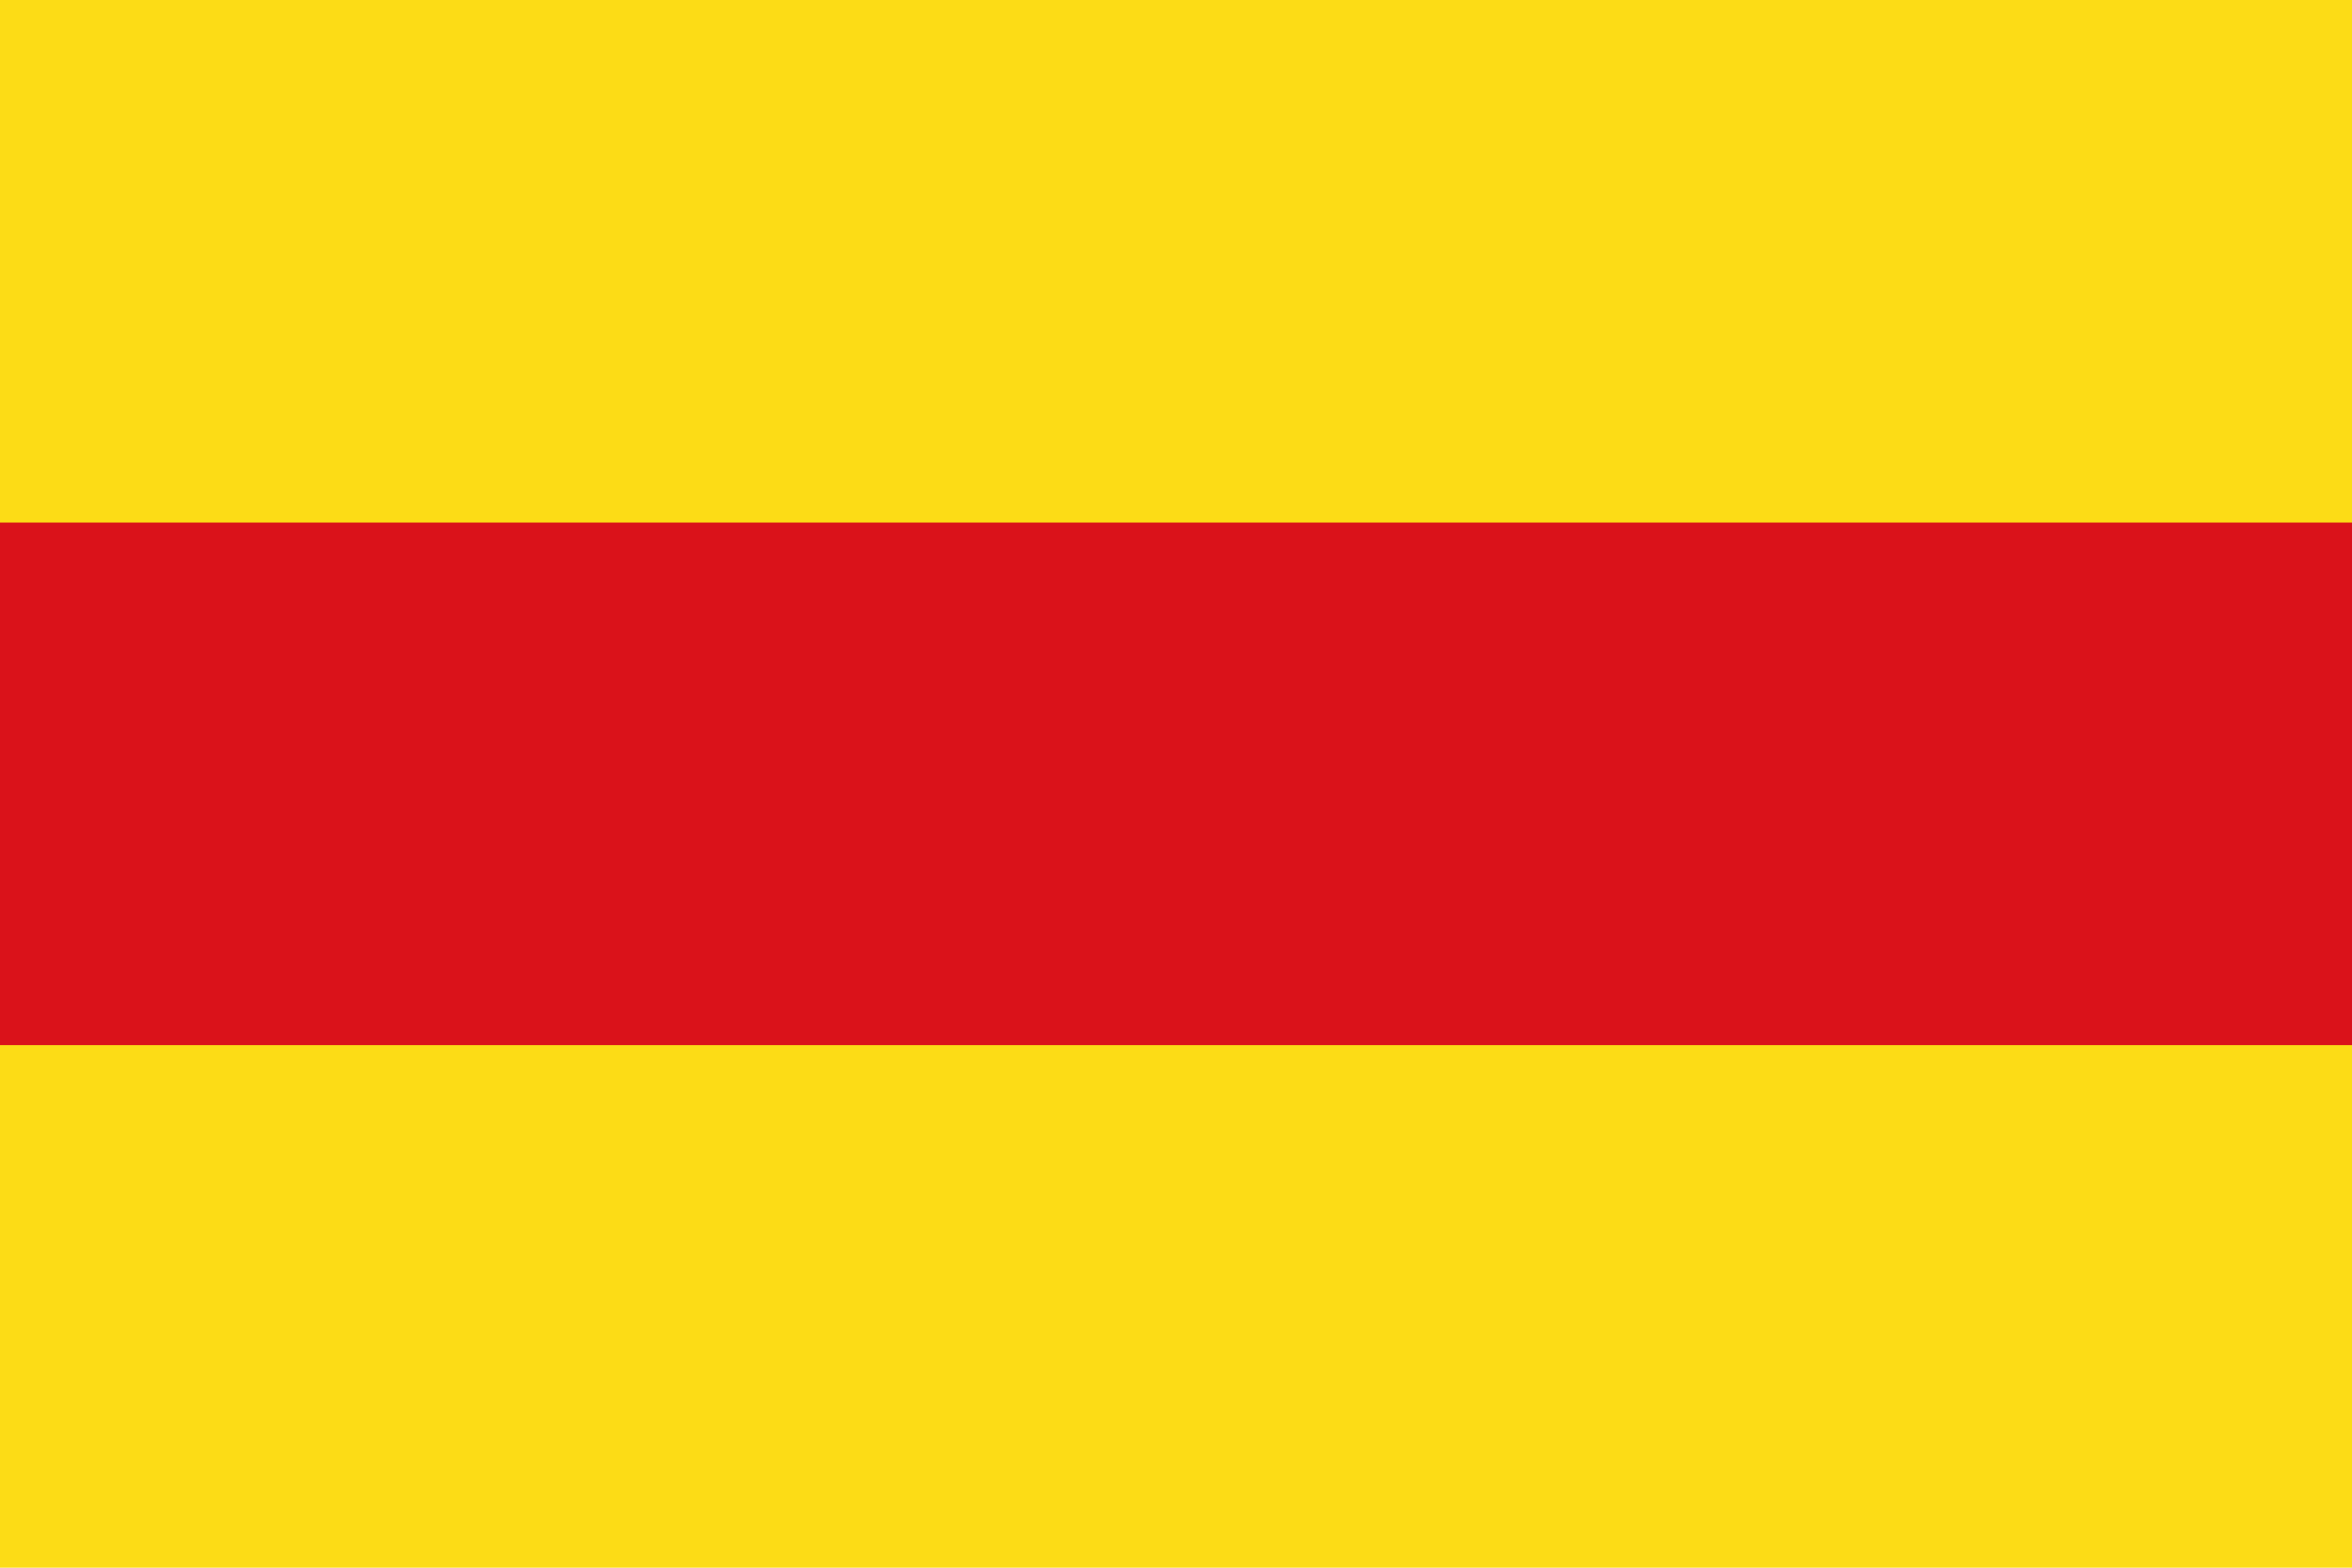
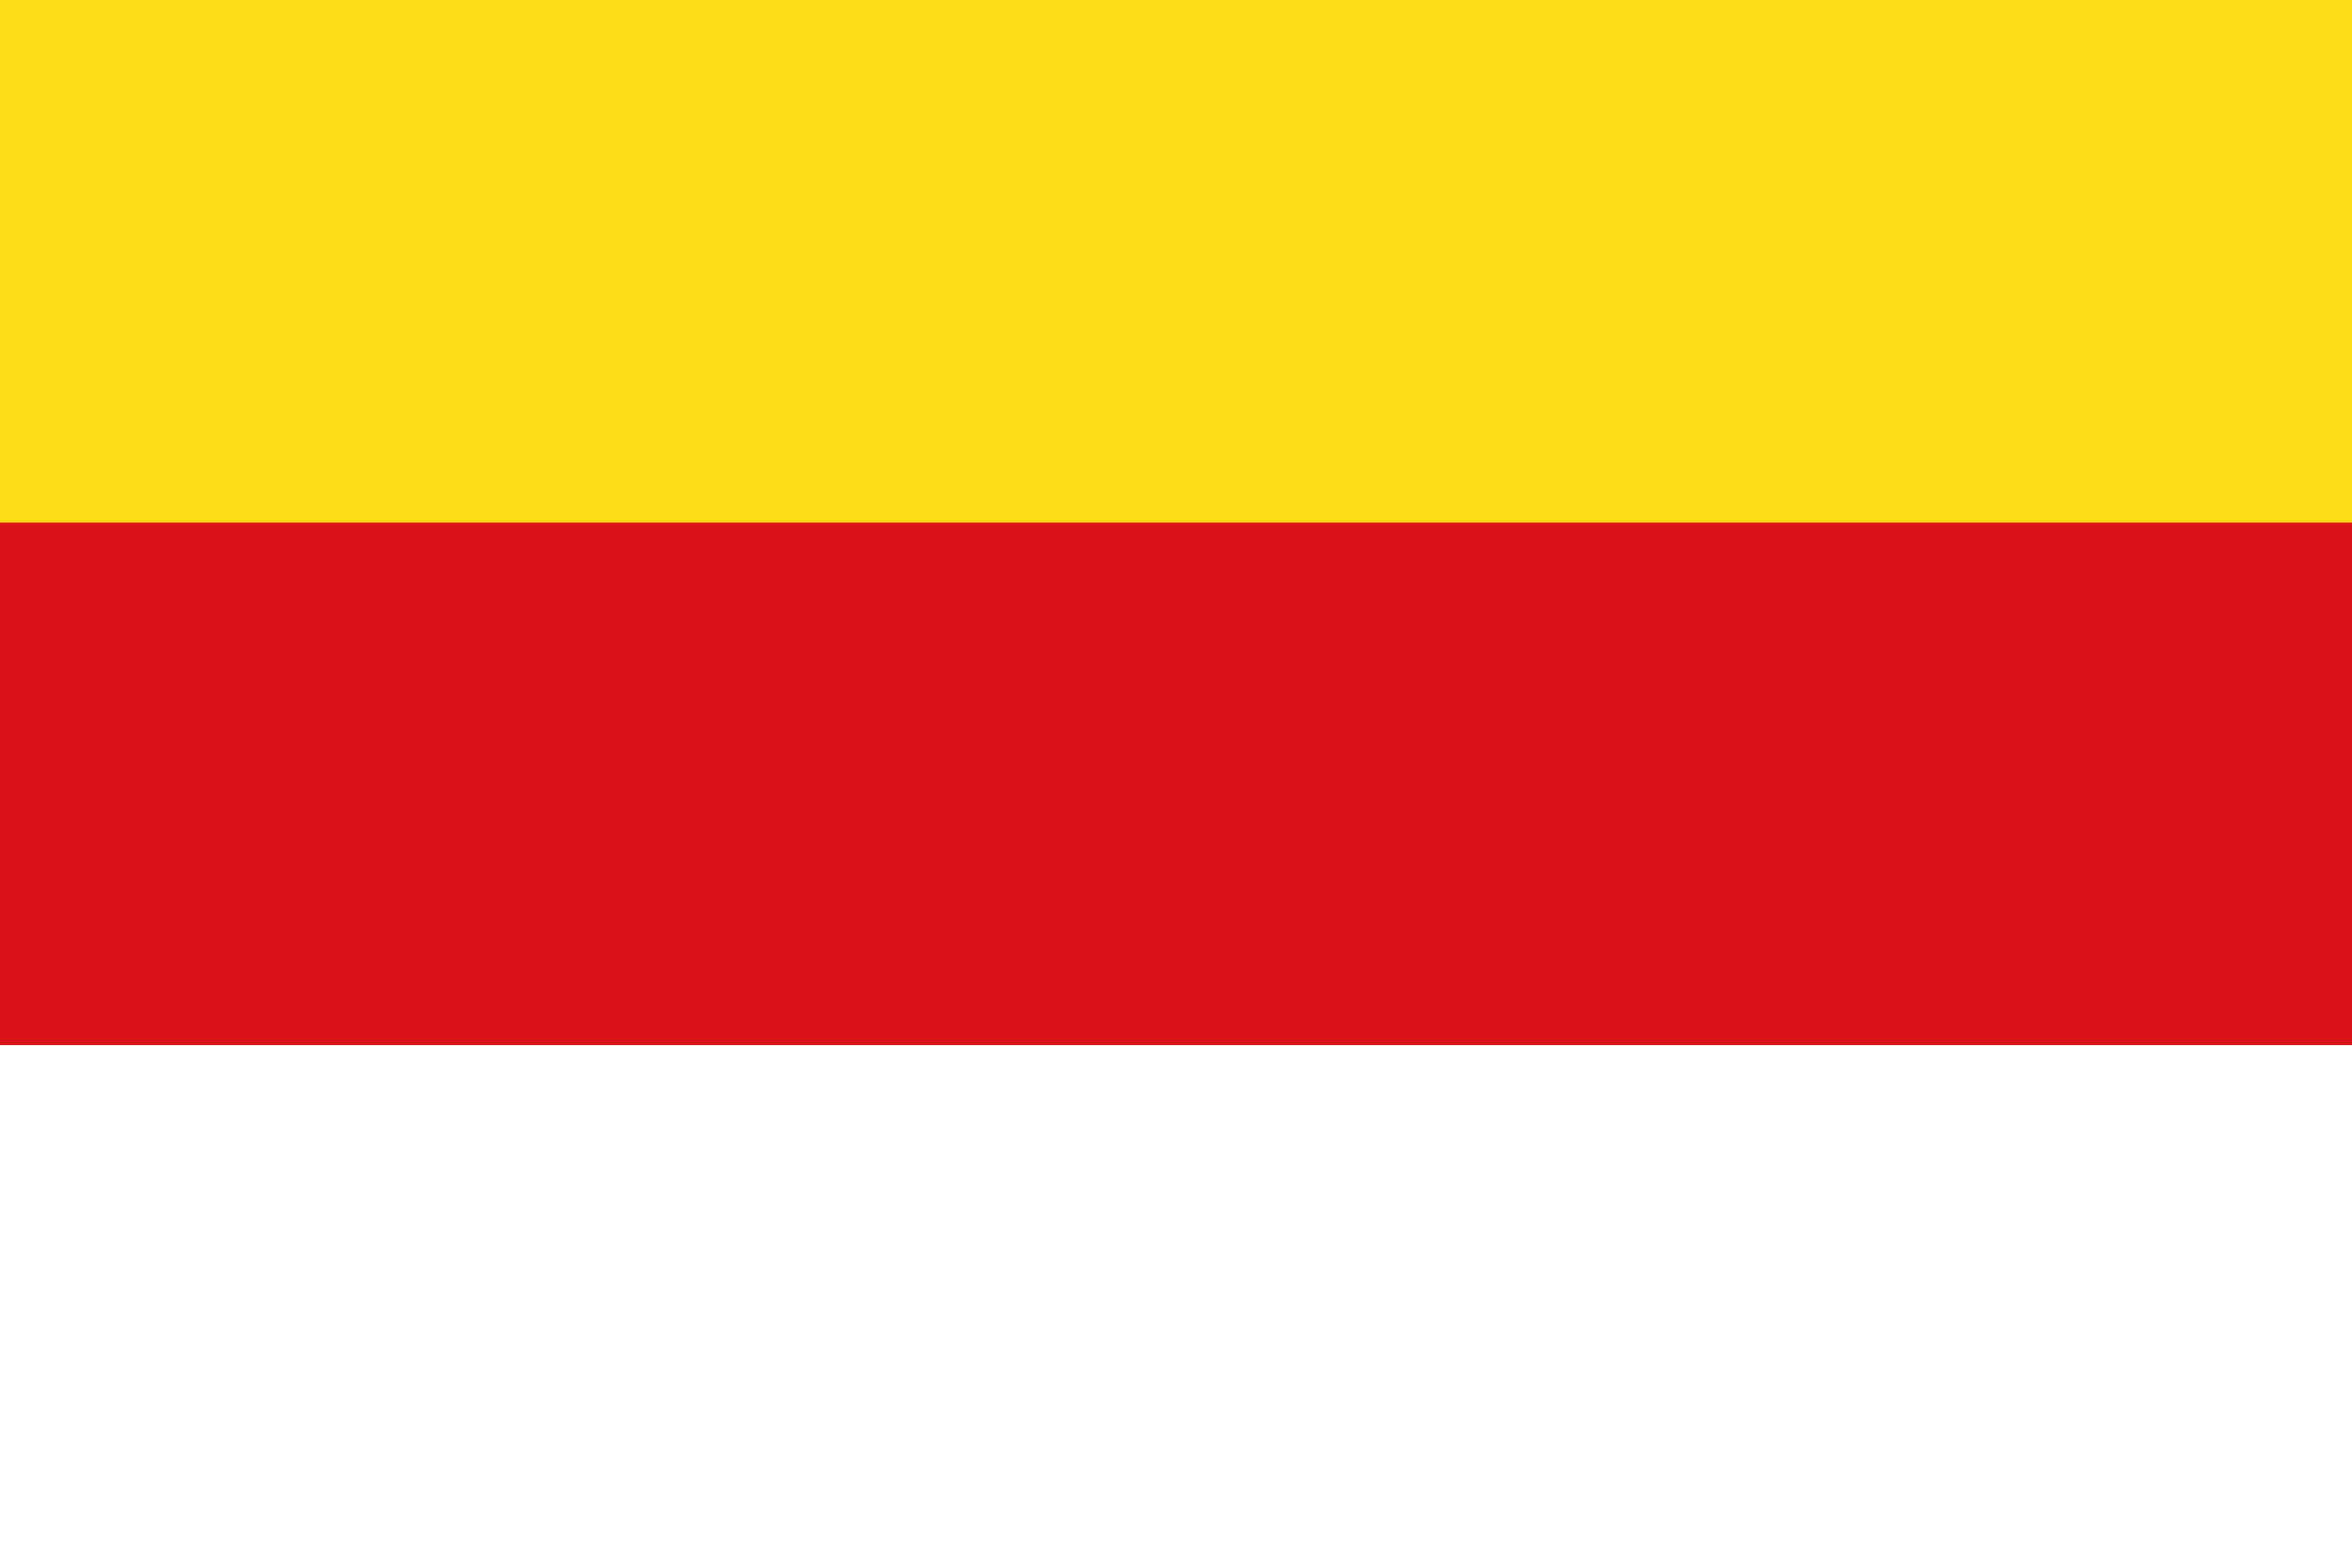
<svg xmlns="http://www.w3.org/2000/svg" xmlns:ns1="http://www.inkscape.org/namespaces/inkscape" xmlns:ns2="http://sodipodi.sourceforge.net/DTD/sodipodi-0.dtd" width="945" height="630" viewBox="0 0 31.5 21" id="svg2" version="1.1" ns1:version="0.91 r13725" ns2:docname="Flag of Pasaje.svg">
  <defs id="defs12" />
  <ns2:namedview pagecolor="#ffffff" bordercolor="#666666" borderopacity="1" objecttolerance="10" gridtolerance="10" guidetolerance="10" ns1:pageopacity="0" ns1:pageshadow="2" ns1:window-width="1536" ns1:window-height="801" id="namedview10" showgrid="false" ns1:zoom="0.36931217" ns1:cx="162.46418" ns1:cy="315" ns1:window-x="-8" ns1:window-y="-8" ns1:window-maximized="1" ns1:current-layer="svg2" />
-   <rect fill="#FFF" width="31.5" height="21" id="rect4" style="fill:#fcdc16" />
  <rect width="31.5" height="14" id="rect6" style="fill:#da121a;fill-opacity:1" />
  <rect fill="#0072CE" width="31.5" height="7" id="rect8" style="fill:#fcdc16" />
</svg>